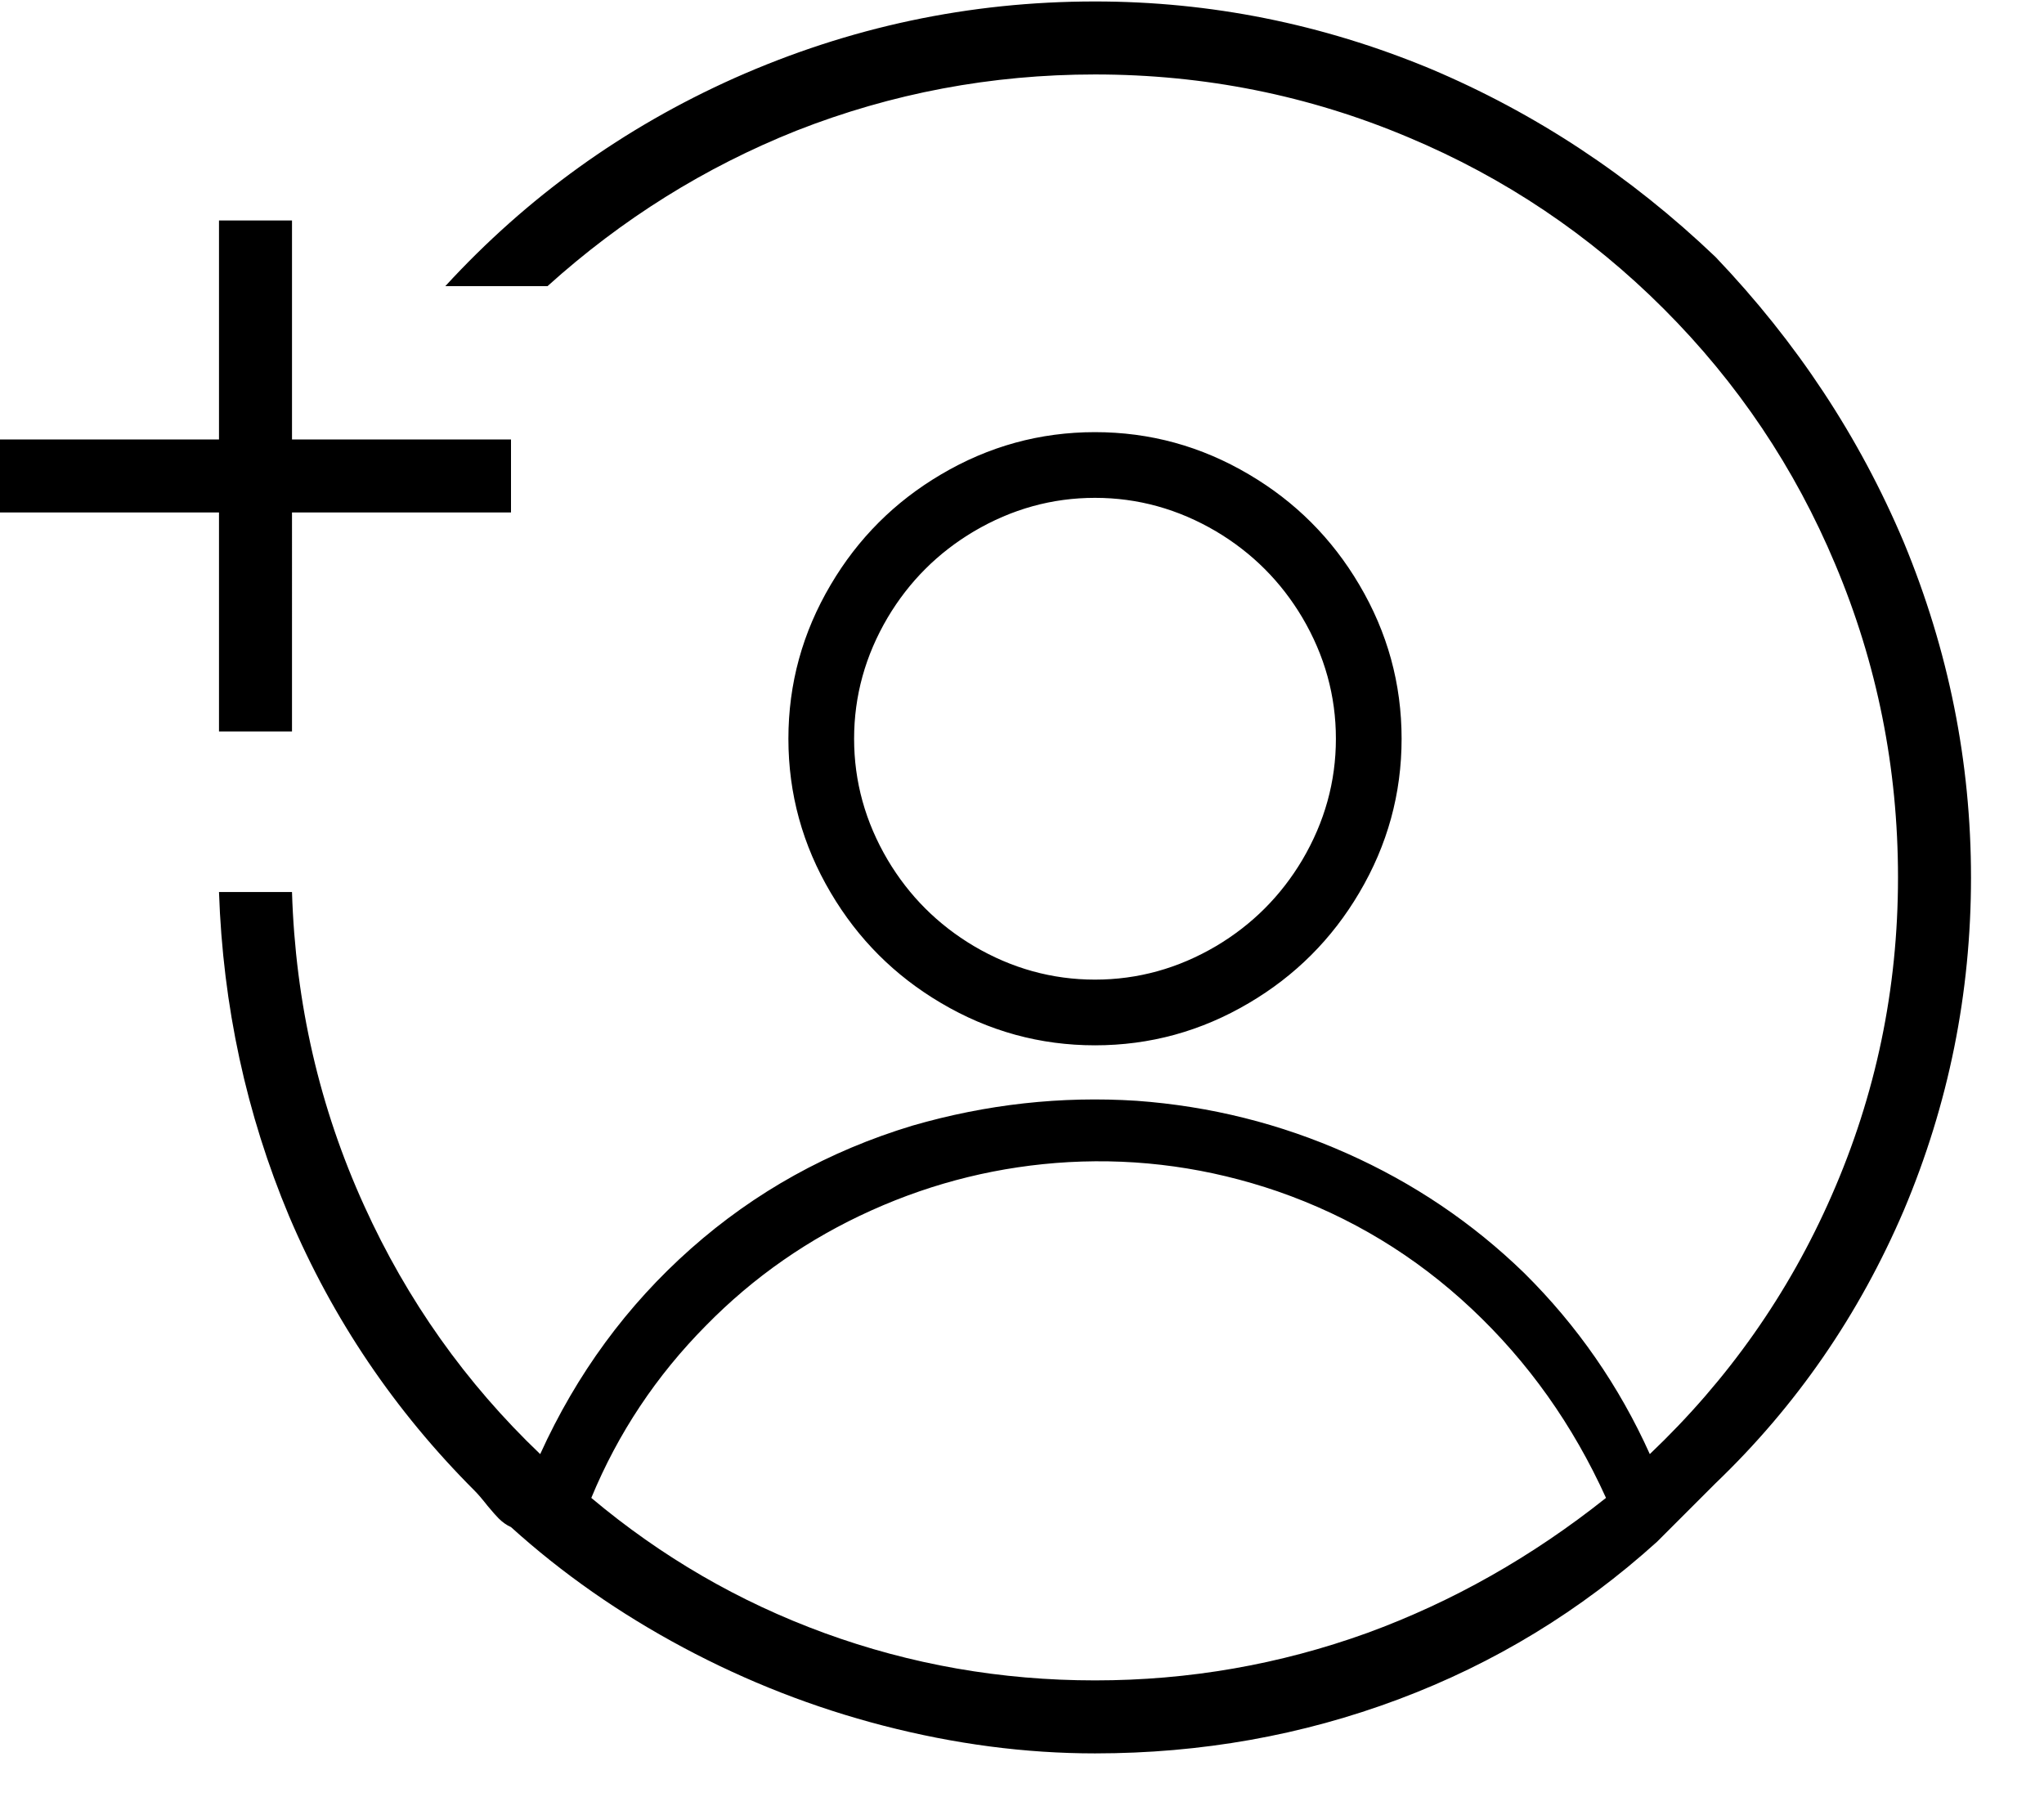
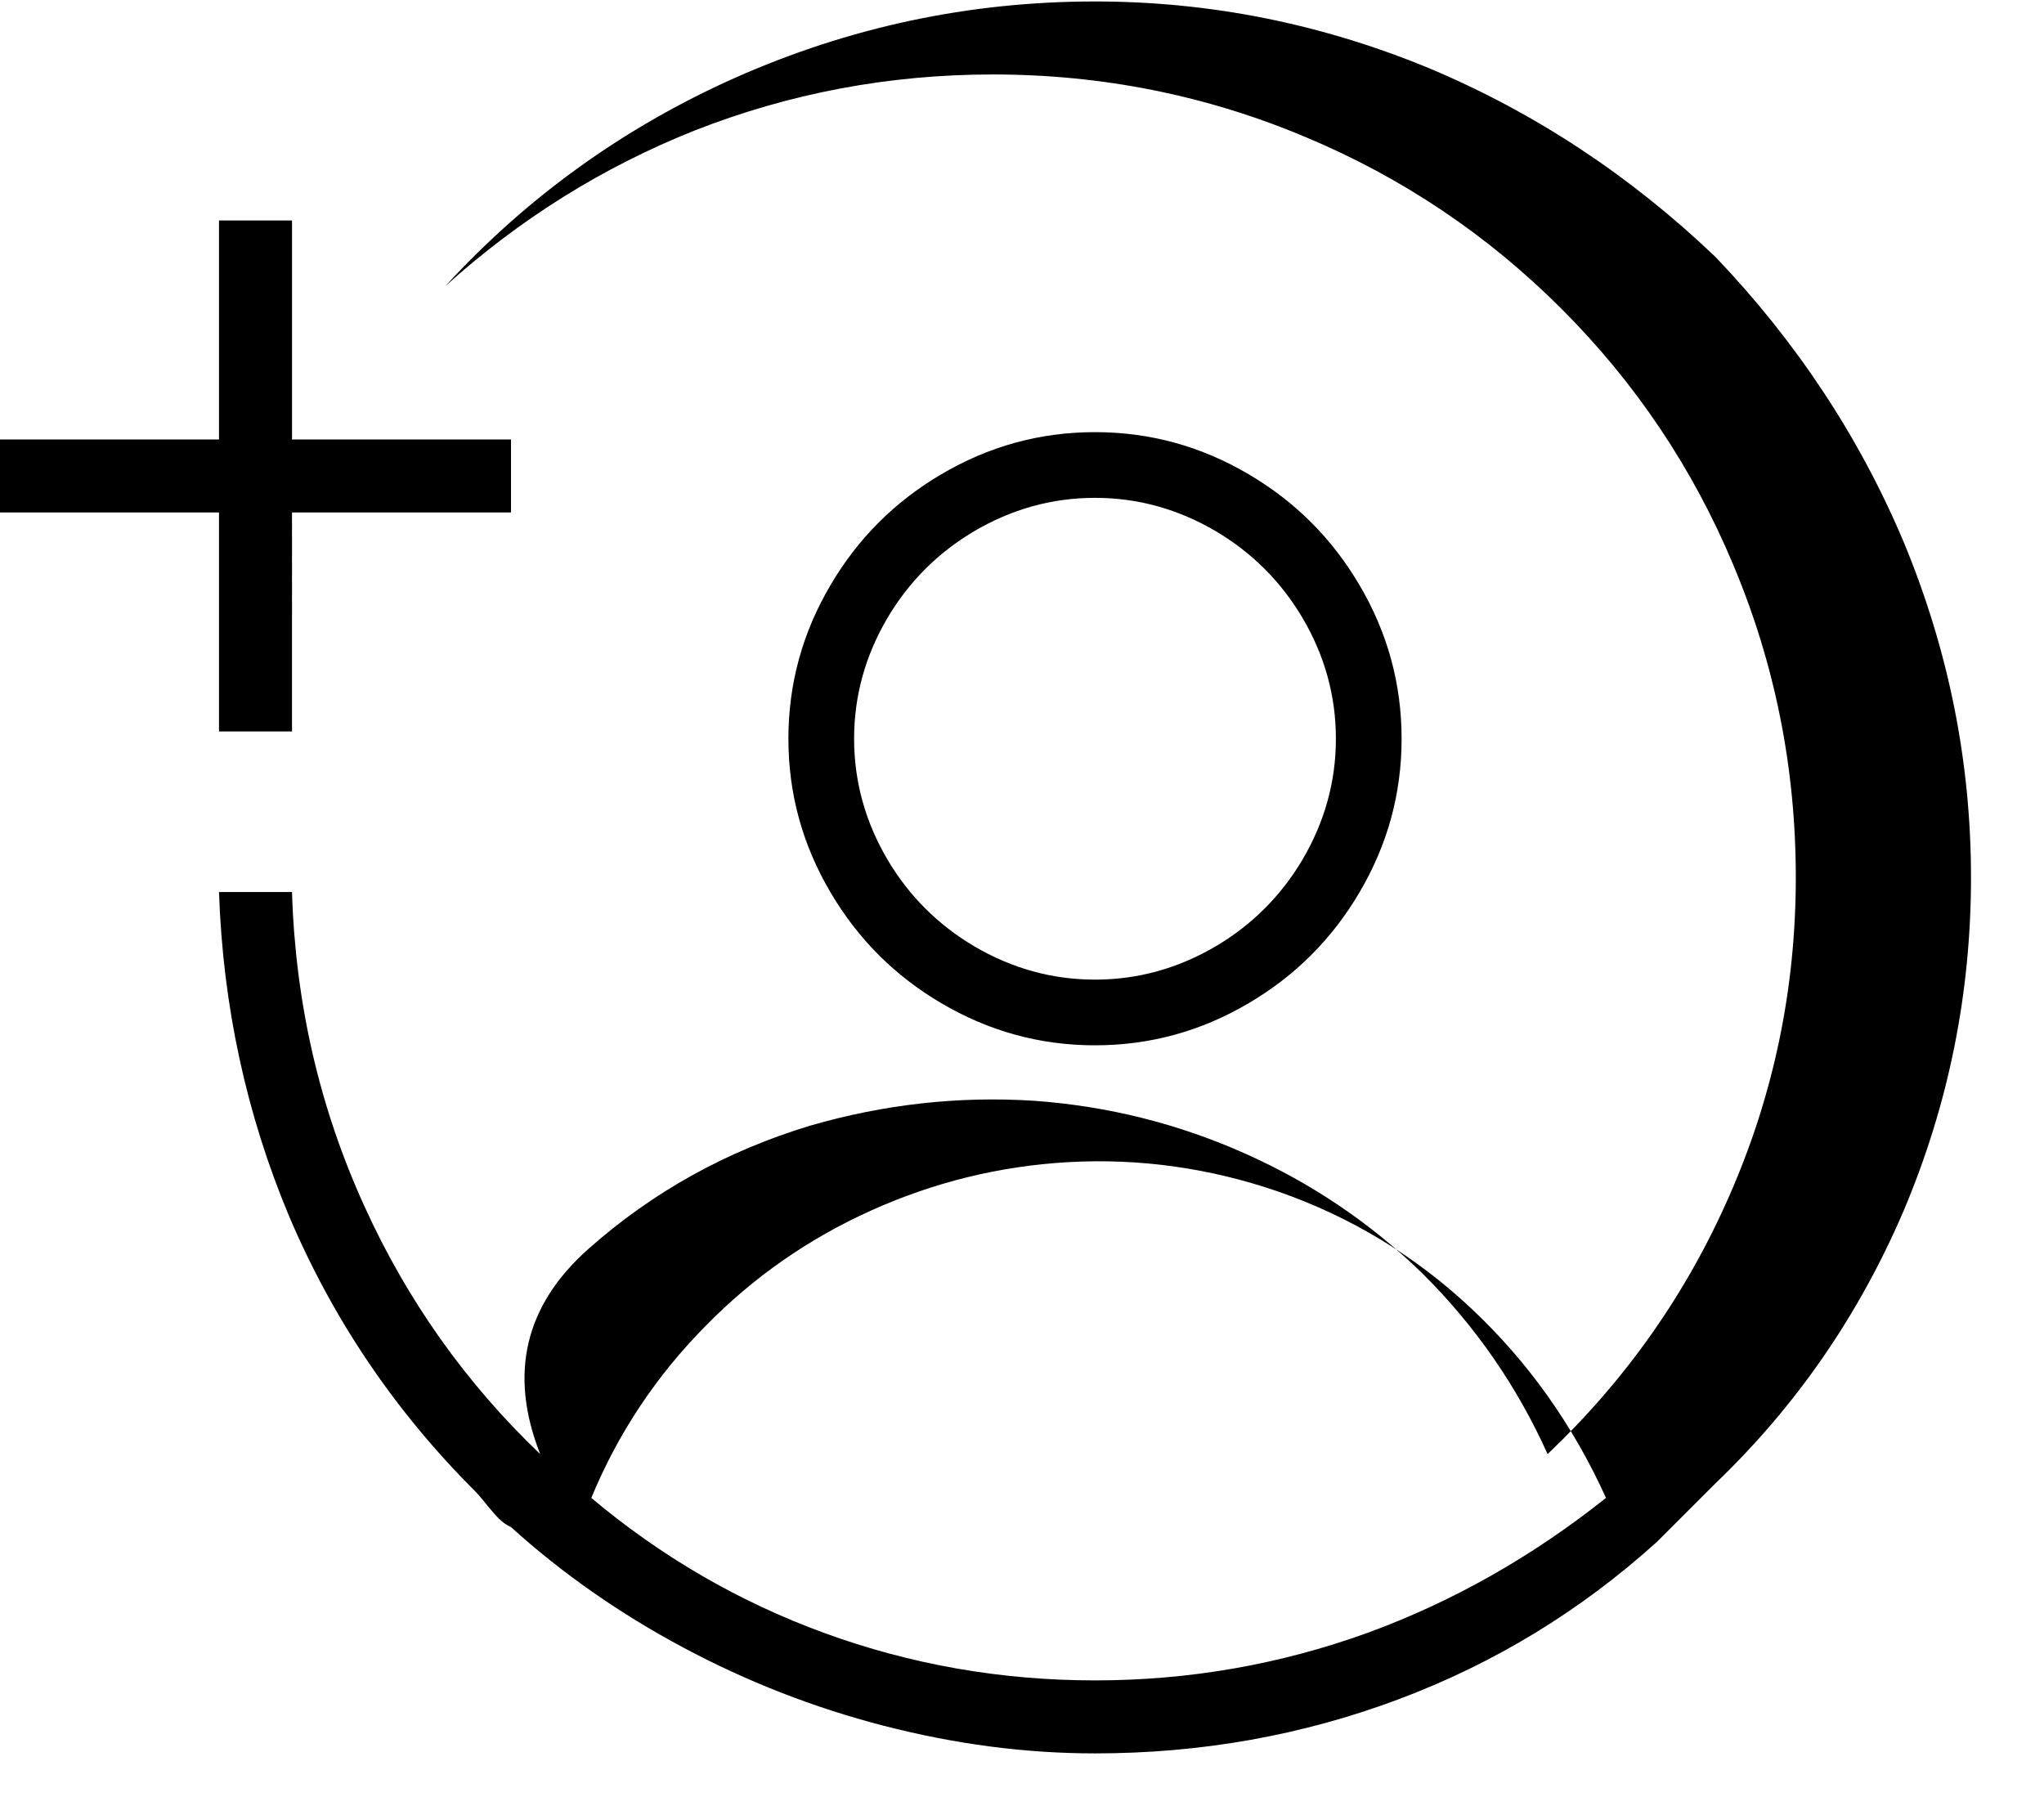
<svg xmlns="http://www.w3.org/2000/svg" viewBox="0 0 2800 2486.312">
-   <path d="M1500 592q-113 0-211 58-95 56-151 151-58 98-58 211t58 211q56 95 151 151 98 58 211 58t211-58q95-56 151-151 58-98 58-211t-58-211q-56-95-151-151-98-58-211-58zm0 750q-88 0-166-46-74-44-118-118-46-78-46-166t46-166q44-74 118-118 78-46 166-46t166 46q74 44 118 118 46 78 46 166t-46 166q-44 74-118 118-78 46-166 46zm1200-140q0-237-92-459-91-216-258-391-175-167-391-258-222-92-459-92-258 0-494 105-228 102-396 285h140q153-138 341-213 196-77 409-77 225 0 429 86 198 83 350 235t235 350q86 204 86 429 0 229-91 436-88 201-249 354-63-140-172-248-106-103-243-164t-288-72q-155-10-307 34h-10 10q-172 52-303.5 168.5T740 1992q-153-146-241-340-92-202-99-430H300q8 234 96 444 90 212 254 376 7 7 18 21 10 12 15 17 8 8 17 12 105 95 236 165t274 107q147 38 290 38 218 0 415.5-74t354.5-216l80-80q166-159 258-374 92-218 92-456zM1500 2302q-193 0-371-65-175-64-319-185 55-133 157-236 98-100 227-158t270-66q146-8 286 40 150 52 266 161t184 259q-152 121-327 185-180 65-373 65zM300 1002h100V702h300V602H400V302H300v300H0v100h300v300z" />
+   <path d="M1500 592q-113 0-211 58-95 56-151 151-58 98-58 211t58 211q56 95 151 151 98 58 211 58t211-58q95-56 151-151 58-98 58-211t-58-211q-56-95-151-151-98-58-211-58zm0 750q-88 0-166-46-74-44-118-118-46-78-46-166t46-166q44-74 118-118 78-46 166-46t166 46q74 44 118 118 46 78 46 166t-46 166q-44 74-118 118-78 46-166 46zm1200-140q0-237-92-459-91-216-258-391-175-167-391-258-222-92-459-92-258 0-494 105-228 102-396 285q153-138 341-213 196-77 409-77 225 0 429 86 198 83 350 235t235 350q86 204 86 429 0 229-91 436-88 201-249 354-63-140-172-248-106-103-243-164t-288-72q-155-10-307 34h-10 10q-172 52-303.5 168.5T740 1992q-153-146-241-340-92-202-99-430H300q8 234 96 444 90 212 254 376 7 7 18 21 10 12 15 17 8 8 17 12 105 95 236 165t274 107q147 38 290 38 218 0 415.5-74t354.5-216l80-80q166-159 258-374 92-218 92-456zM1500 2302q-193 0-371-65-175-64-319-185 55-133 157-236 98-100 227-158t270-66q146-8 286 40 150 52 266 161t184 259q-152 121-327 185-180 65-373 65zM300 1002h100V702h300V602H400V302H300v300H0v100h300v300z" />
</svg>